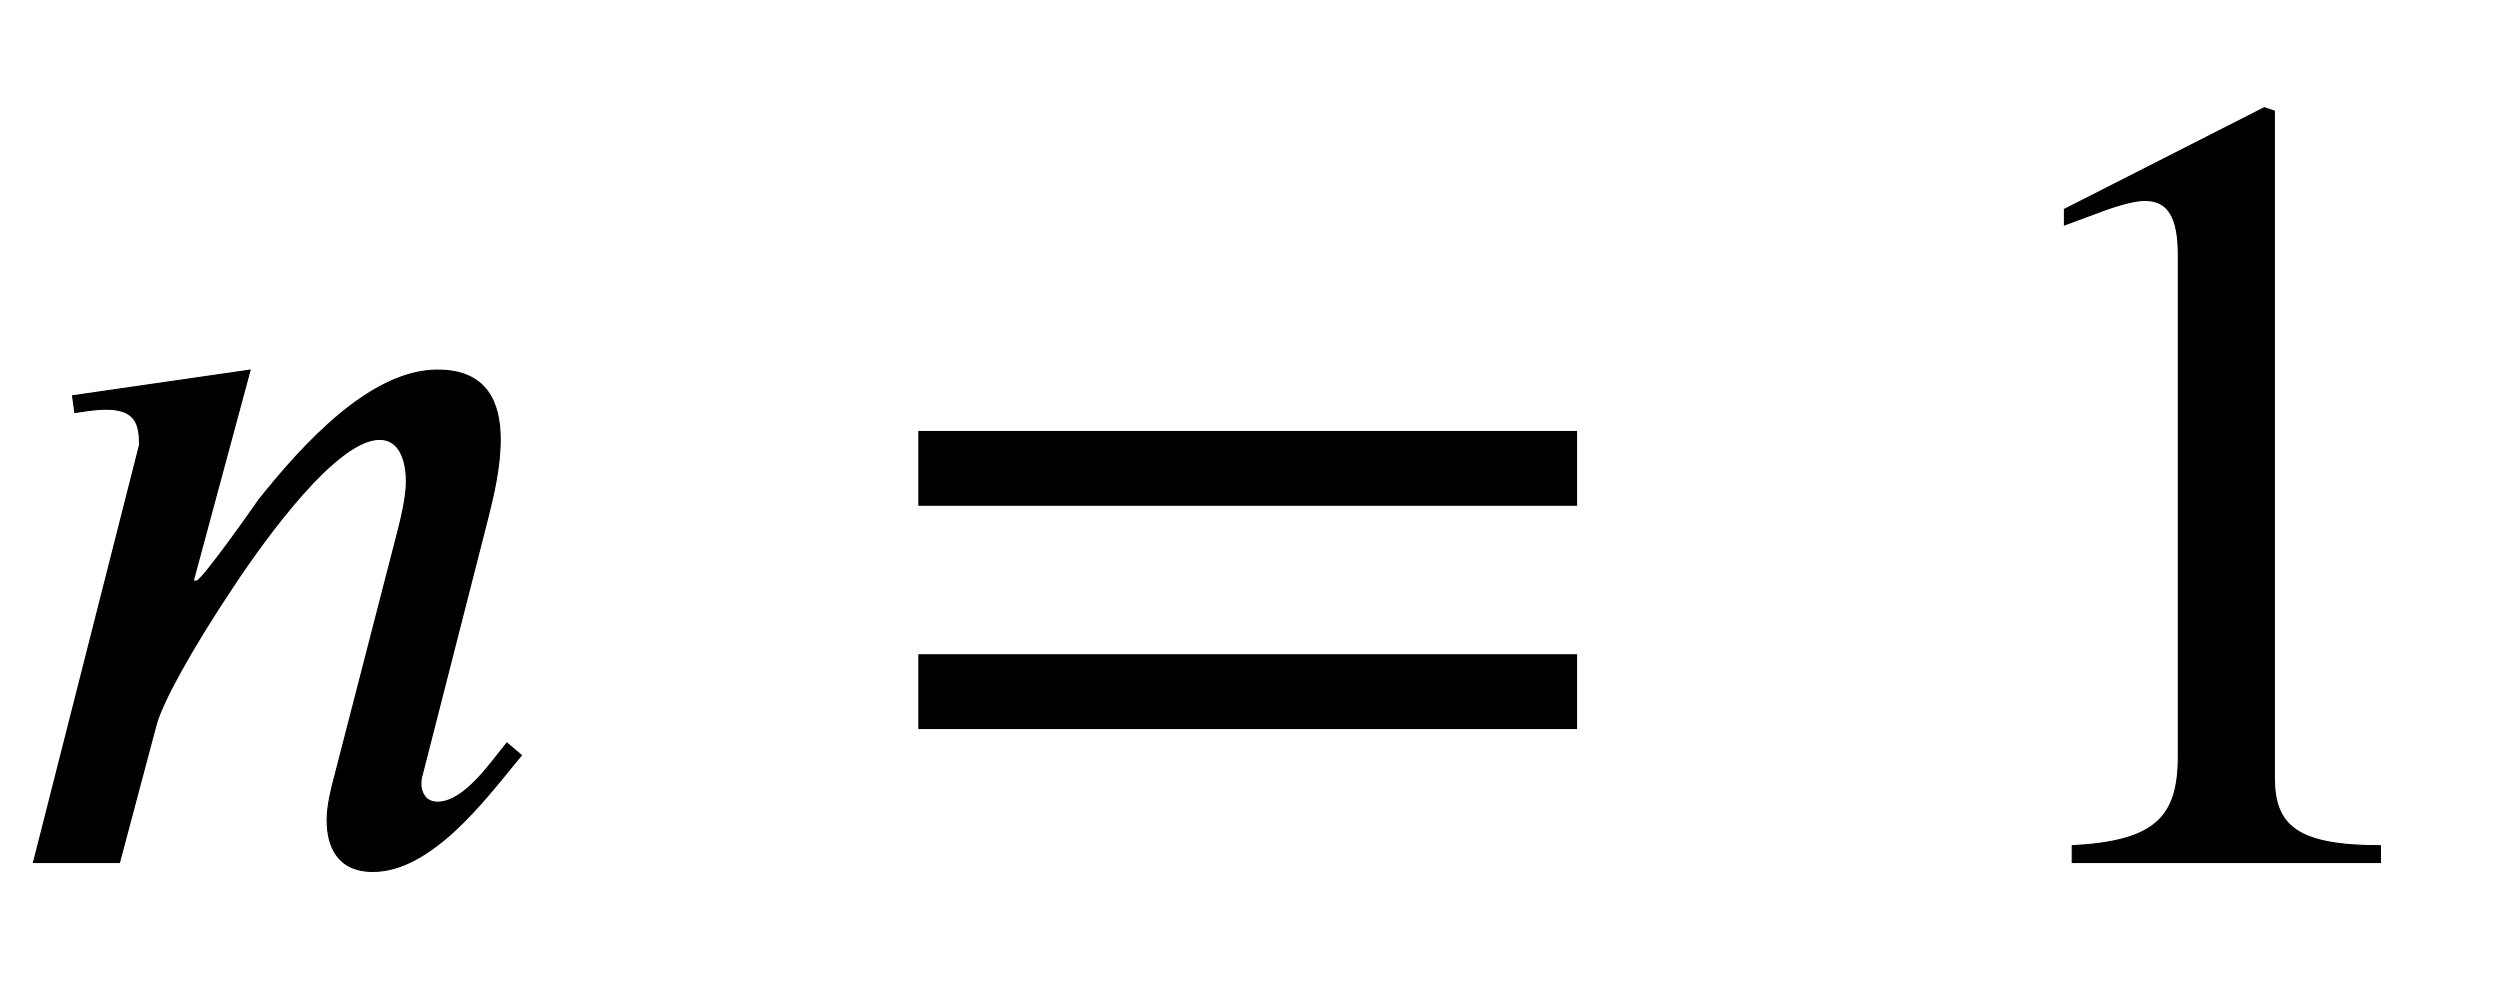
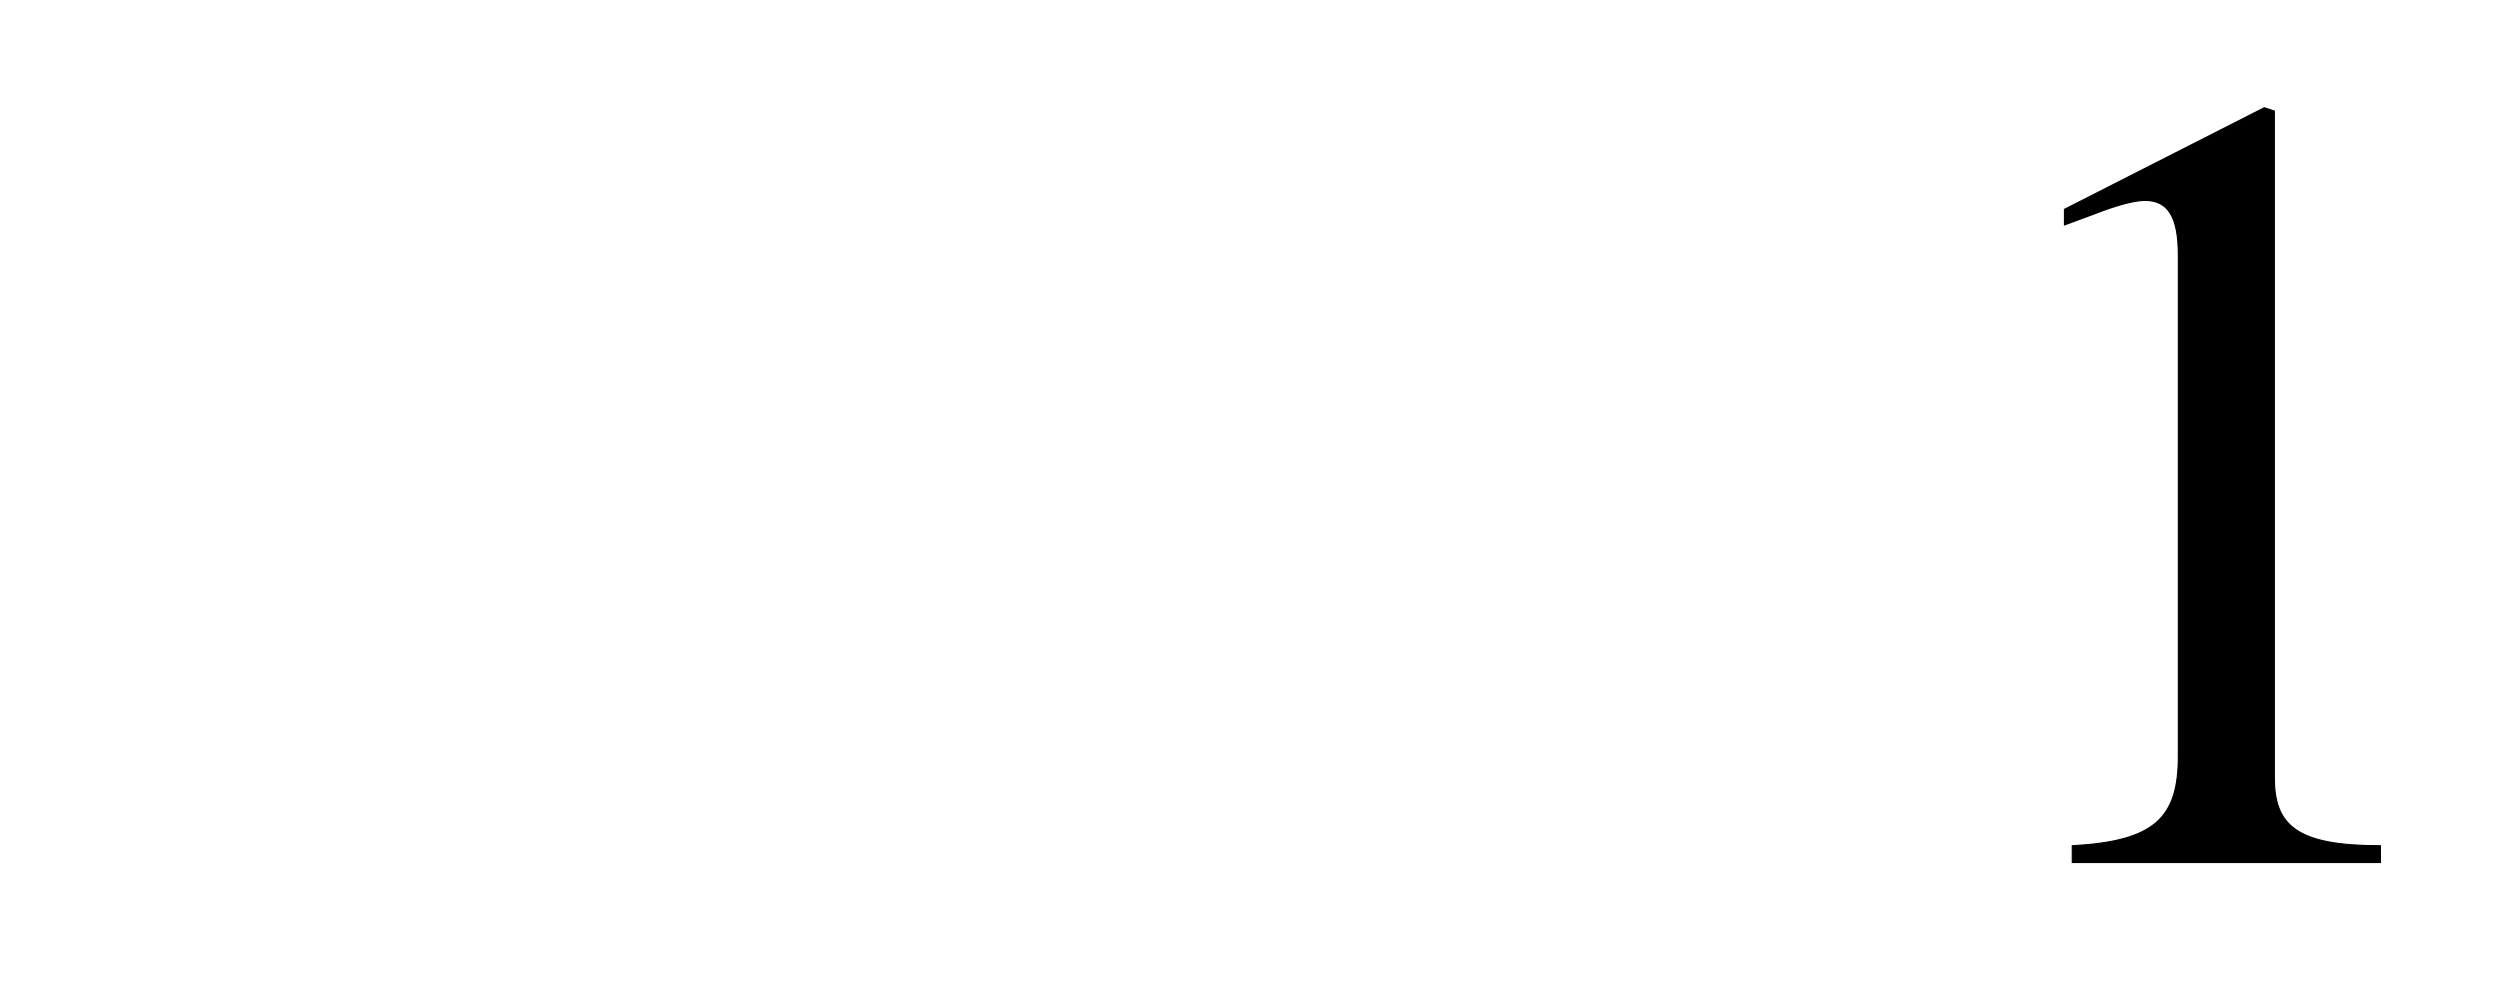
<svg xmlns="http://www.w3.org/2000/svg" xmlns:xlink="http://www.w3.org/1999/xlink" data-style="vertical-align:-.28ex" width="5.2ex" height="2.074ex" aria-labelledby="MathJax-SVG-1-Title" viewBox="0 -772.4 2239.1 892.9">
  <defs aria-hidden="true">
-     <path id="a" stroke-width="1" d="M467 96l-5-6C434 56 386-8 334-8c-32 0-41 23-41 46 0 13 4 29 7 40l57 221c2 8 7 28 7 42 0 19-6 38-24 38-38 0-101-86-132-133-36-54-62-101-68-122L107 0H30l95 374c0 18-3 32-30 32-10 0-21-2-28-3l-2 15 159 23-51-189h3c5 0 54 70 56 73 40 50 100 116 160 116 44 0 56-29 56-62 0-25-6-50-11-70L378 78c-1-2-1-5-1-10 1-6 4-14 15-14 24 0 48 36 62 53z" />
-     <path id="b" stroke-width="1" d="M637 320H48v66h589v-66zm0-200H48v66h589v-66z" />
    <path id="c" stroke-width="1" d="M394 0H118v15c74 4 95 25 95 80v449c0 34-9 49-30 49-10 0-27-5-45-12l-27-10v14l179 91 9-3V76c0-43 20-61 95-61V0z" />
  </defs>
  <g fill="currentColor" stroke="currentColor" stroke-width="0" aria-hidden="true" transform="scale(1 -1)">
    <use xlink:href="#a" />
    <use x="775" xlink:href="#b" />
    <use x="1738" xlink:href="#c" />
  </g>
</svg>